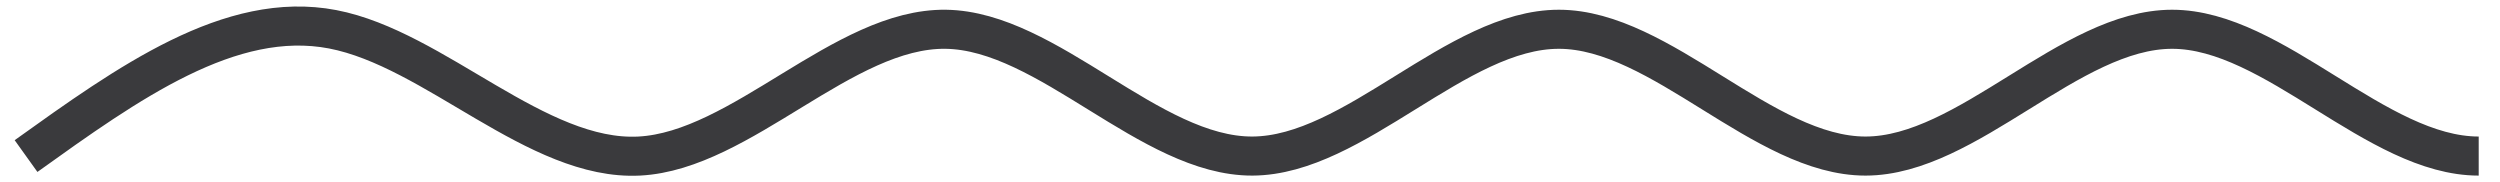
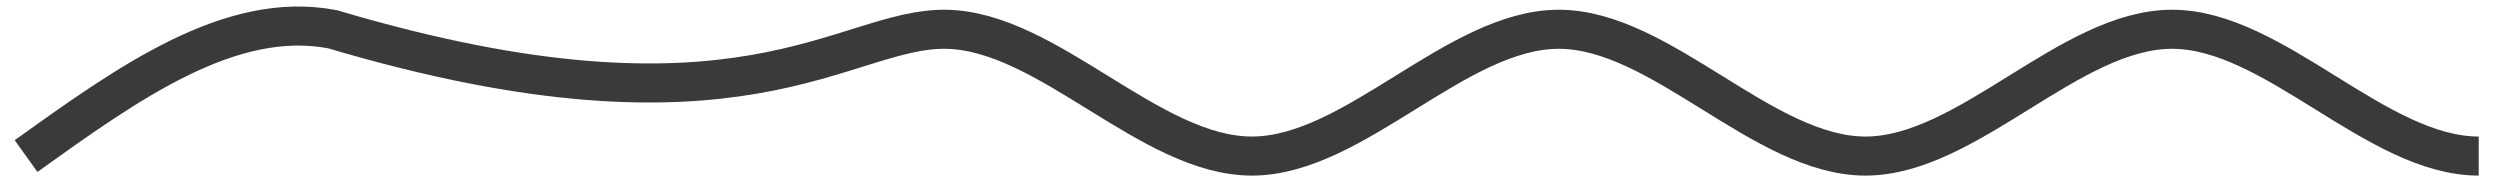
<svg xmlns="http://www.w3.org/2000/svg" width="96" height="7" viewBox="0 0 96 7" fill="none">
-   <path d="M1 5.993C4.924 3.182 8.848 0.371 12.773 1.124C16.697 1.877 20.621 6.195 24.546 5.993C28.47 5.791 32.394 1.07 36.318 1.124C40.243 1.178 44.166 6.007 48.091 5.993C52.015 5.978 55.939 1.12 59.864 1.124C63.788 1.128 67.712 5.994 71.636 5.993C75.561 5.992 79.485 1.124 83.409 1.124C87.334 1.124 91.257 5.993 95.182 5.993" stroke="#3A3A3D" stroke-width="1.5" />
+   <path d="M1 5.993C4.924 3.182 8.848 0.371 12.773 1.124C28.47 5.791 32.394 1.07 36.318 1.124C40.243 1.178 44.166 6.007 48.091 5.993C52.015 5.978 55.939 1.12 59.864 1.124C63.788 1.128 67.712 5.994 71.636 5.993C75.561 5.992 79.485 1.124 83.409 1.124C87.334 1.124 91.257 5.993 95.182 5.993" stroke="#3A3A3D" stroke-width="1.5" />
</svg>